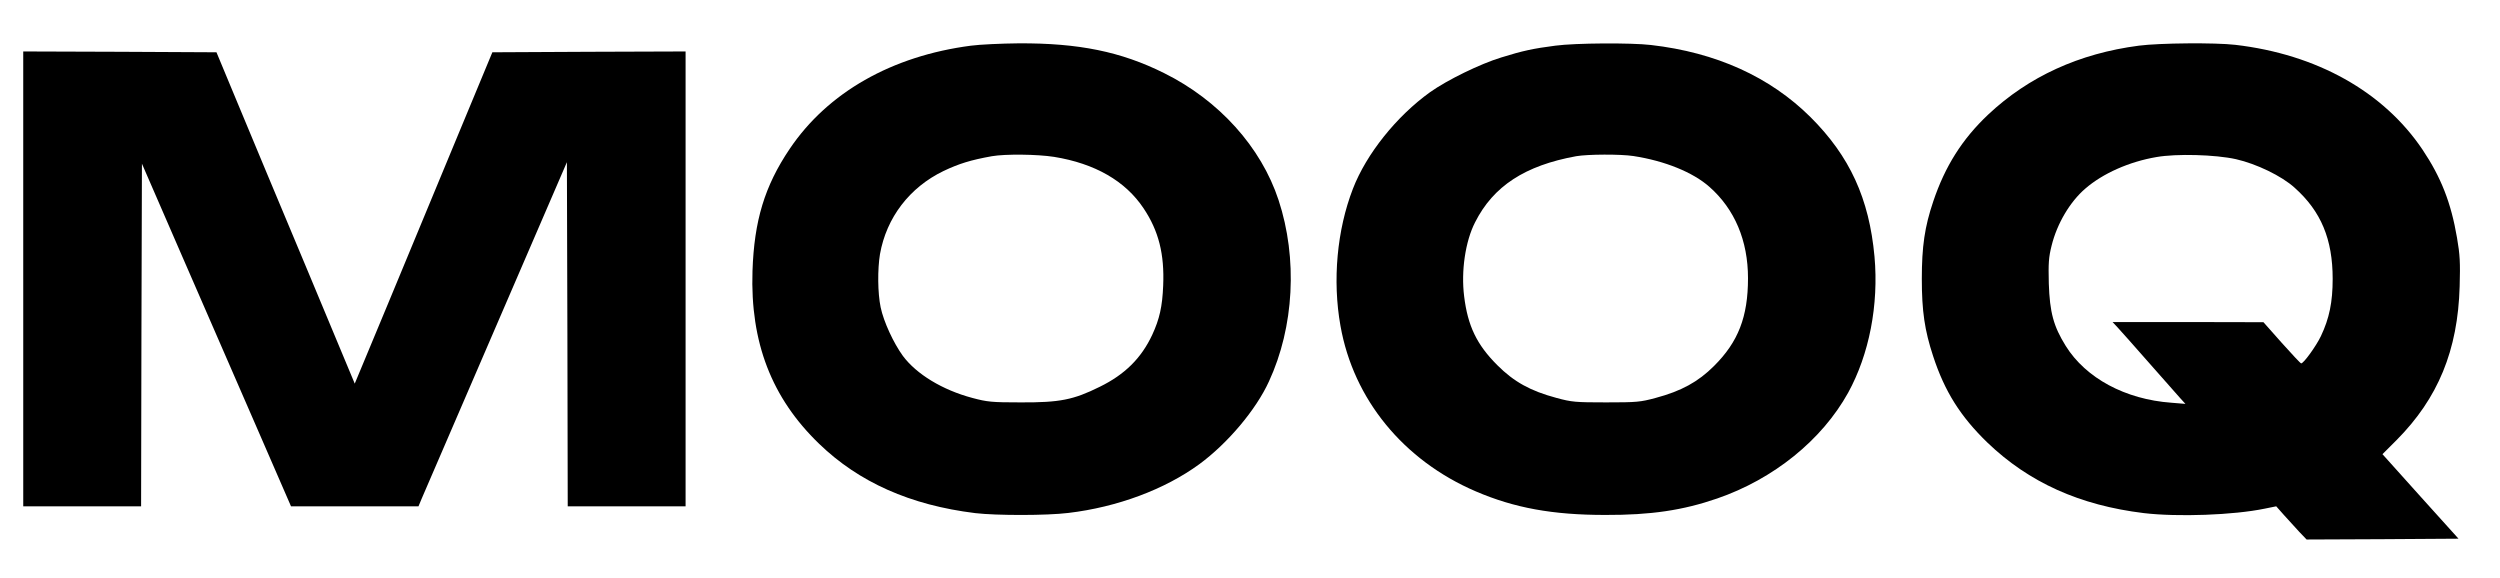
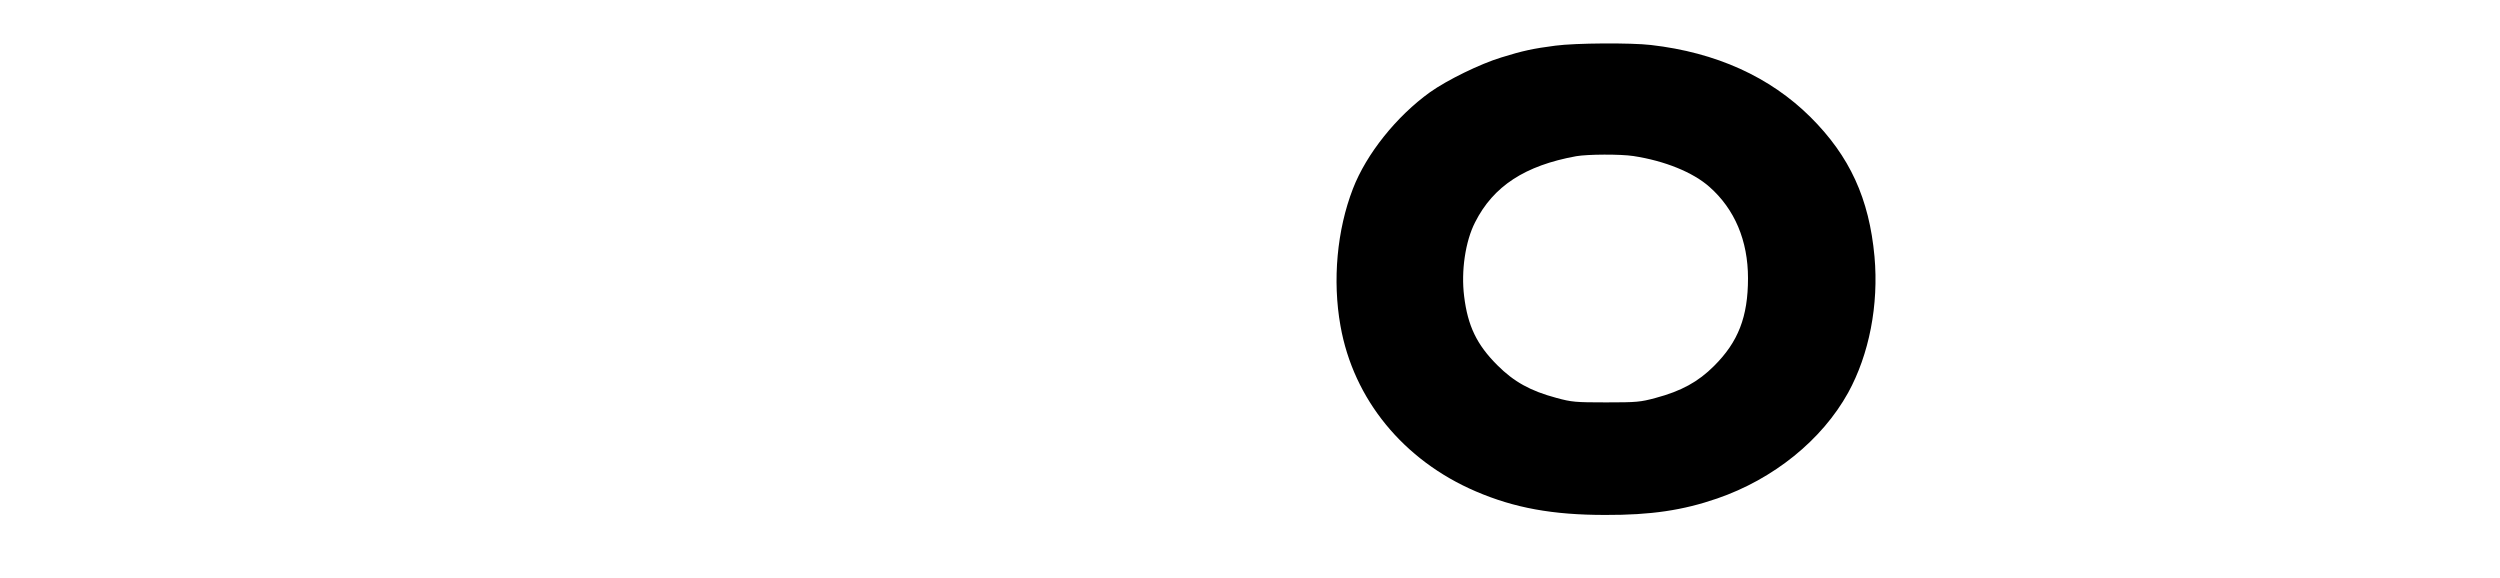
<svg xmlns="http://www.w3.org/2000/svg" preserveAspectRatio="xMidYMid meet" viewBox="0 0 1506 348" height="23%" width="100%" version="1.0">
  <g stroke="none" fill="#000000" transform="translate(0,348) scale(0.1,-0.1)">
-     <path d="M5850 3205 c-478 -62 -864 -282 -1093 -622 -151 -224 -214 -433 -224 -736 -14 -429 115 -764 401 -1040 240 -232 550 -370 941 -418 127 -15 430 -15 560 1 296 35 582 142 790 294 170 125 341 327 419 498 152 328 174 741 58 1093 -105 319 -359 601 -690 765 -259 129 -514 181 -877 179 -104 -1 -233 -7 -285 -14z m500 -670 c246 -40 429 -145 539 -310 91 -136 126 -276 118 -465 -5 -126 -22 -202 -66 -297 -66 -141 -165 -239 -316 -313 -159 -79 -242 -95 -475 -94 -178 0 -203 3 -293 27 -180 48 -336 143 -418 253 -56 77 -116 206 -134 293 -18 86 -19 229 -4 320 39 220 178 402 383 501 93 44 163 66 291 89 81 14 273 12 375 -4z" />
    <path d="M9370 3205 c-132 -17 -198 -31 -326 -71 -128 -39 -326 -136 -429 -209 -202 -145 -384 -372 -465 -582 -96 -248 -124 -552 -75 -826 78 -442 379 -810 815 -997 233 -100 463 -142 780 -142 275 -1 468 28 674 99 340 117 631 352 789 637 127 231 185 529 159 820 -32 350 -149 605 -386 841 -244 242 -568 389 -961 434 -119 14 -455 12 -575 -4z m470 -665 c189 -29 359 -98 458 -186 152 -134 232 -324 232 -550 0 -233 -59 -384 -205 -529 -95 -95 -197 -151 -351 -192 -92 -25 -114 -27 -299 -27 -185 0 -207 2 -299 27 -157 42 -256 97 -356 197 -124 124 -178 236 -200 415 -19 152 7 331 66 446 110 218 301 342 609 398 69 12 267 13 345 1z" />
-     <path d="M12885 3205 c-360 -47 -664 -186 -908 -415 -157 -148 -260 -312 -331 -523 -52 -154 -69 -272 -69 -467 0 -194 17 -310 68 -465 70 -214 165 -364 327 -521 250 -240 556 -378 943 -425 205 -24 540 -12 728 27 l69 14 46 -52 c26 -29 67 -74 92 -101 l45 -47 458 2 457 3 -229 254 -229 255 85 85 c250 252 369 540 380 926 4 143 2 190 -16 293 -36 211 -96 364 -208 531 -235 349 -637 574 -1128 631 -121 14 -456 11 -580 -5z m585 -684 c123 -28 275 -101 353 -172 159 -142 229 -310 229 -549 0 -139 -20 -238 -71 -345 -28 -59 -105 -166 -119 -164 -4 0 -56 56 -117 124 l-110 124 -454 1 -455 0 30 -32 c17 -18 102 -114 189 -213 87 -99 172 -195 189 -214 l31 -34 -85 7 c-277 20 -515 148 -636 342 -74 119 -96 202 -102 375 -3 125 -1 158 17 230 33 133 111 264 203 343 105 91 264 162 429 190 119 21 354 15 479 -13z" />
-     <path d="M140 1800 l0 -1370 355 0 355 0 2 1032 3 1032 239 -550 c131 -302 333 -766 449 -1031 l210 -483 384 0 384 0 20 48 c11 26 212 492 447 1036 l427 989 3 -1036 2 -1037 355 0 355 0 0 1370 0 1370 -582 -2 -582 -3 -216 -520 c-119 -286 -305 -735 -414 -998 l-199 -478 -287 688 c-159 378 -346 828 -417 998 l-129 310 -582 3 -582 2 0 -1370z" />
  </g>
</svg>